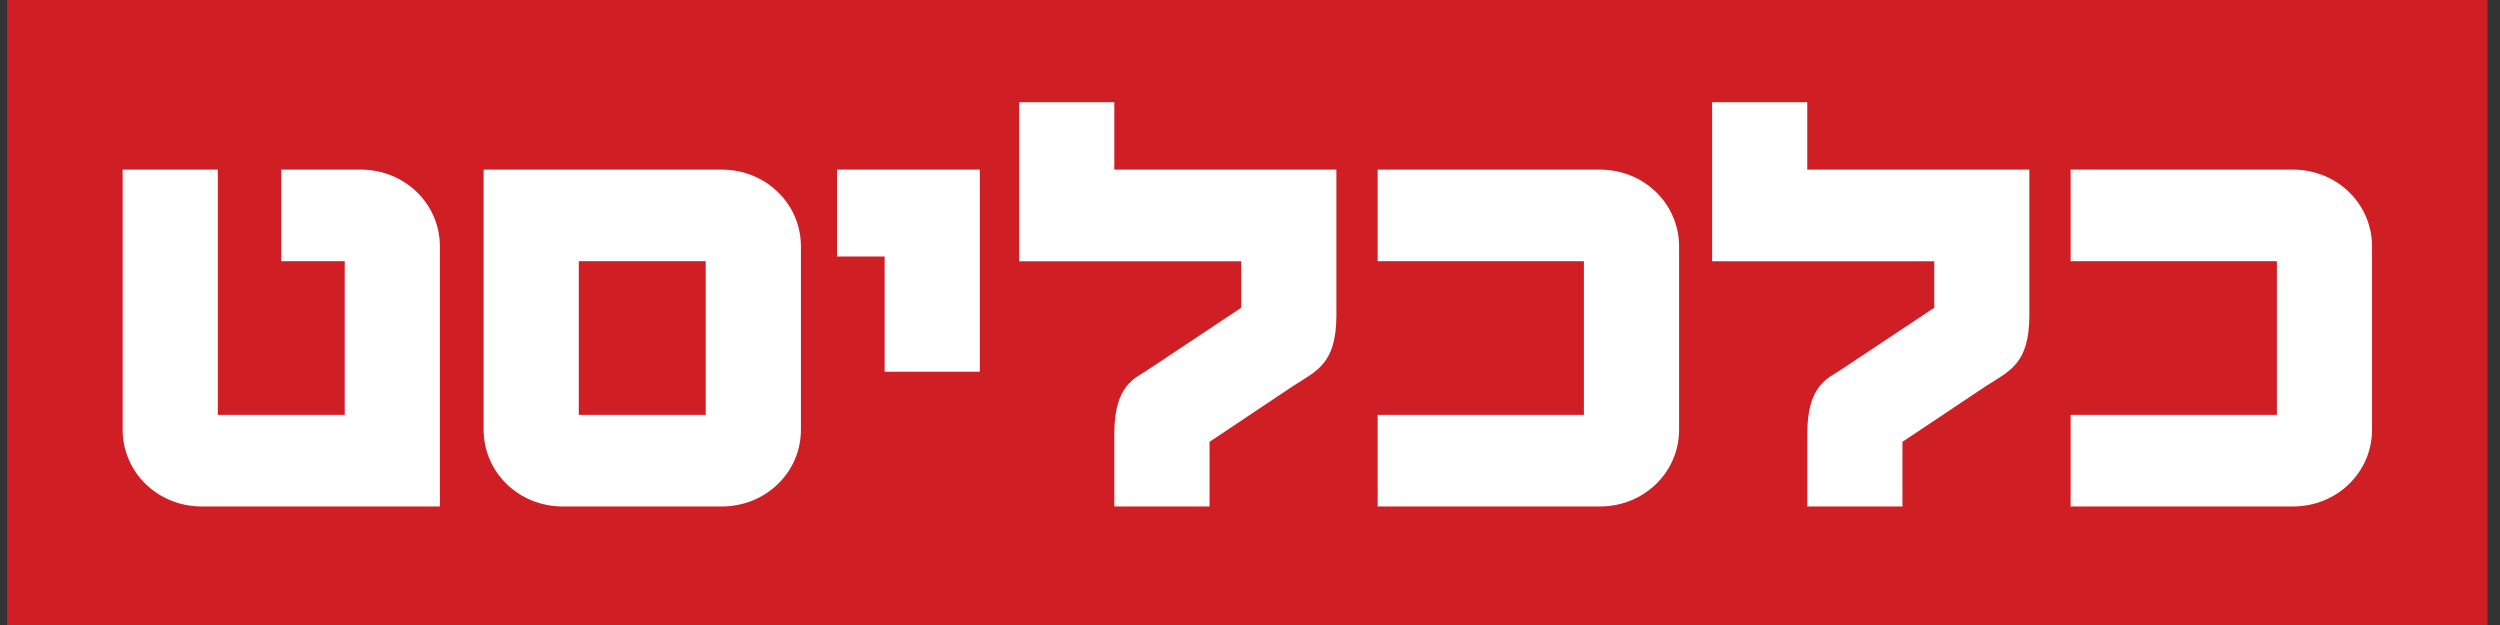
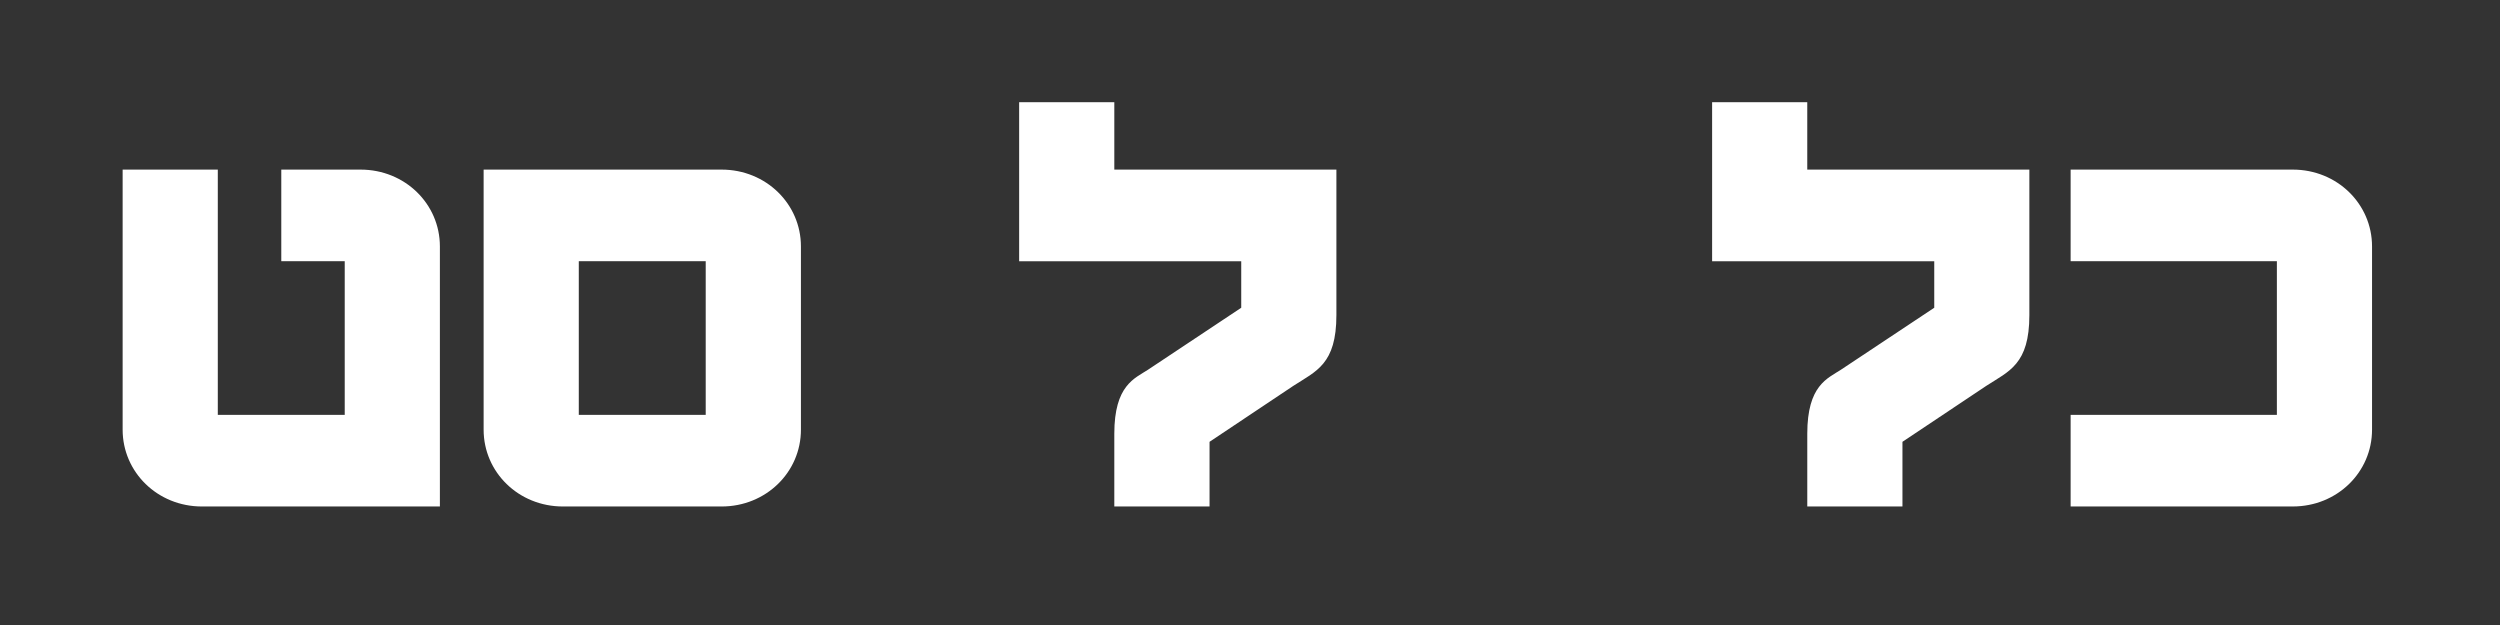
<svg xmlns="http://www.w3.org/2000/svg" xmlns:xlink="http://www.w3.org/1999/xlink" version="1.1" x="0px" y="0px" width="200px" height="50px" viewBox="0 0 200 50" enable-background="new 0 0 200 50" xml:space="preserve">
  <rect x="0" y="0" width="200" height="50" fill="#333333" stroke="none" />
  <defs>
</defs>
  <g>
    <g>
      <defs>
        <rect id="SVGID_1_" x="0.573" width="198.427" height="50.019" />
      </defs>
      <clipPath id="SVGID_3_">
        <use xlink:href="#SVGID_1_" overflow="visible" />
      </clipPath>
-       <rect x="0.573" clip-path="url(#SVGID_3_)" fill="#D01E25" width="198.427" height="50.019" />
      <g clip-path="url(#SVGID_3_)">
        <defs>
          <rect id="SVGID_2_" x="0.573" width="198.427" height="50.019" />
        </defs>
        <clipPath id="SVGID_4_">
          <use xlink:href="#SVGID_2_" overflow="visible" />
        </clipPath>
        <path clip-path="url(#SVGID_4_)" fill="#FFFFFF" d="M35.191,40.519V19.713     c0-3.396-2.79-6.145-6.346-6.145h-6.342v7.329h5.075v12.292H17.424V13.568     H9.811V34.375c0,3.397,2.791,6.144,6.343,6.144H35.191z" />
        <path clip-path="url(#SVGID_4_)" fill="#FFFFFF" d="M46.303,33.189H56.457V20.897H46.303V33.189z      M38.69,34.375V13.568h19.038c3.552,0,6.346,2.748,6.346,6.145V34.375     c0,3.398-2.793,6.144-6.346,6.144H45.036C41.48,40.519,38.69,37.773,38.69,34.375     " />
-         <polygon clip-path="url(#SVGID_4_)" fill="#FFFFFF" points="78.384,29.738 78.384,13.568 66.963,13.568      66.963,20.521 70.771,20.521 70.771,29.738    " />
        <path clip-path="url(#SVGID_4_)" fill="#FFFFFF" d="M106.912,25.211V13.568H89.145V8.177h-7.613     v12.722h17.767v3.721l-7.461,4.959c-1.067,0.699-2.693,1.241-2.693,5.12v5.821     h7.619v-5.175l6.701-4.475C105.291,29.685,106.912,29.144,106.912,25.211" />
-         <path clip-path="url(#SVGID_4_)" fill="#FFFFFF" d="M134.326,34.375V19.713     c0-3.396-2.79-6.145-6.346-6.145h-17.767v7.329h16.499v12.292h-16.499v7.329     h17.767C131.536,40.519,134.326,37.773,134.326,34.375" />
        <path clip-path="url(#SVGID_4_)" fill="#FFFFFF" d="M162.349,25.211V13.568h-17.768V8.177H136.969     v12.722h17.771v3.721l-7.467,4.959c-1.064,0.699-2.691,1.241-2.691,5.12v5.821     h7.614v-5.175l6.704-4.475C160.728,29.685,162.349,29.144,162.349,25.211" />
        <path clip-path="url(#SVGID_4_)" fill="#FFFFFF" d="M189.763,34.375V19.713     c0-3.396-2.79-6.145-6.342-6.145h-17.771v7.329h16.5v12.292h-16.5v7.329h17.771     C186.973,40.519,189.763,37.773,189.763,34.375" />
      </g>
    </g>
  </g>
  <rect id="_x3C_Slice_x3E__9_" fill="none" width="200" height="50" />
</svg>